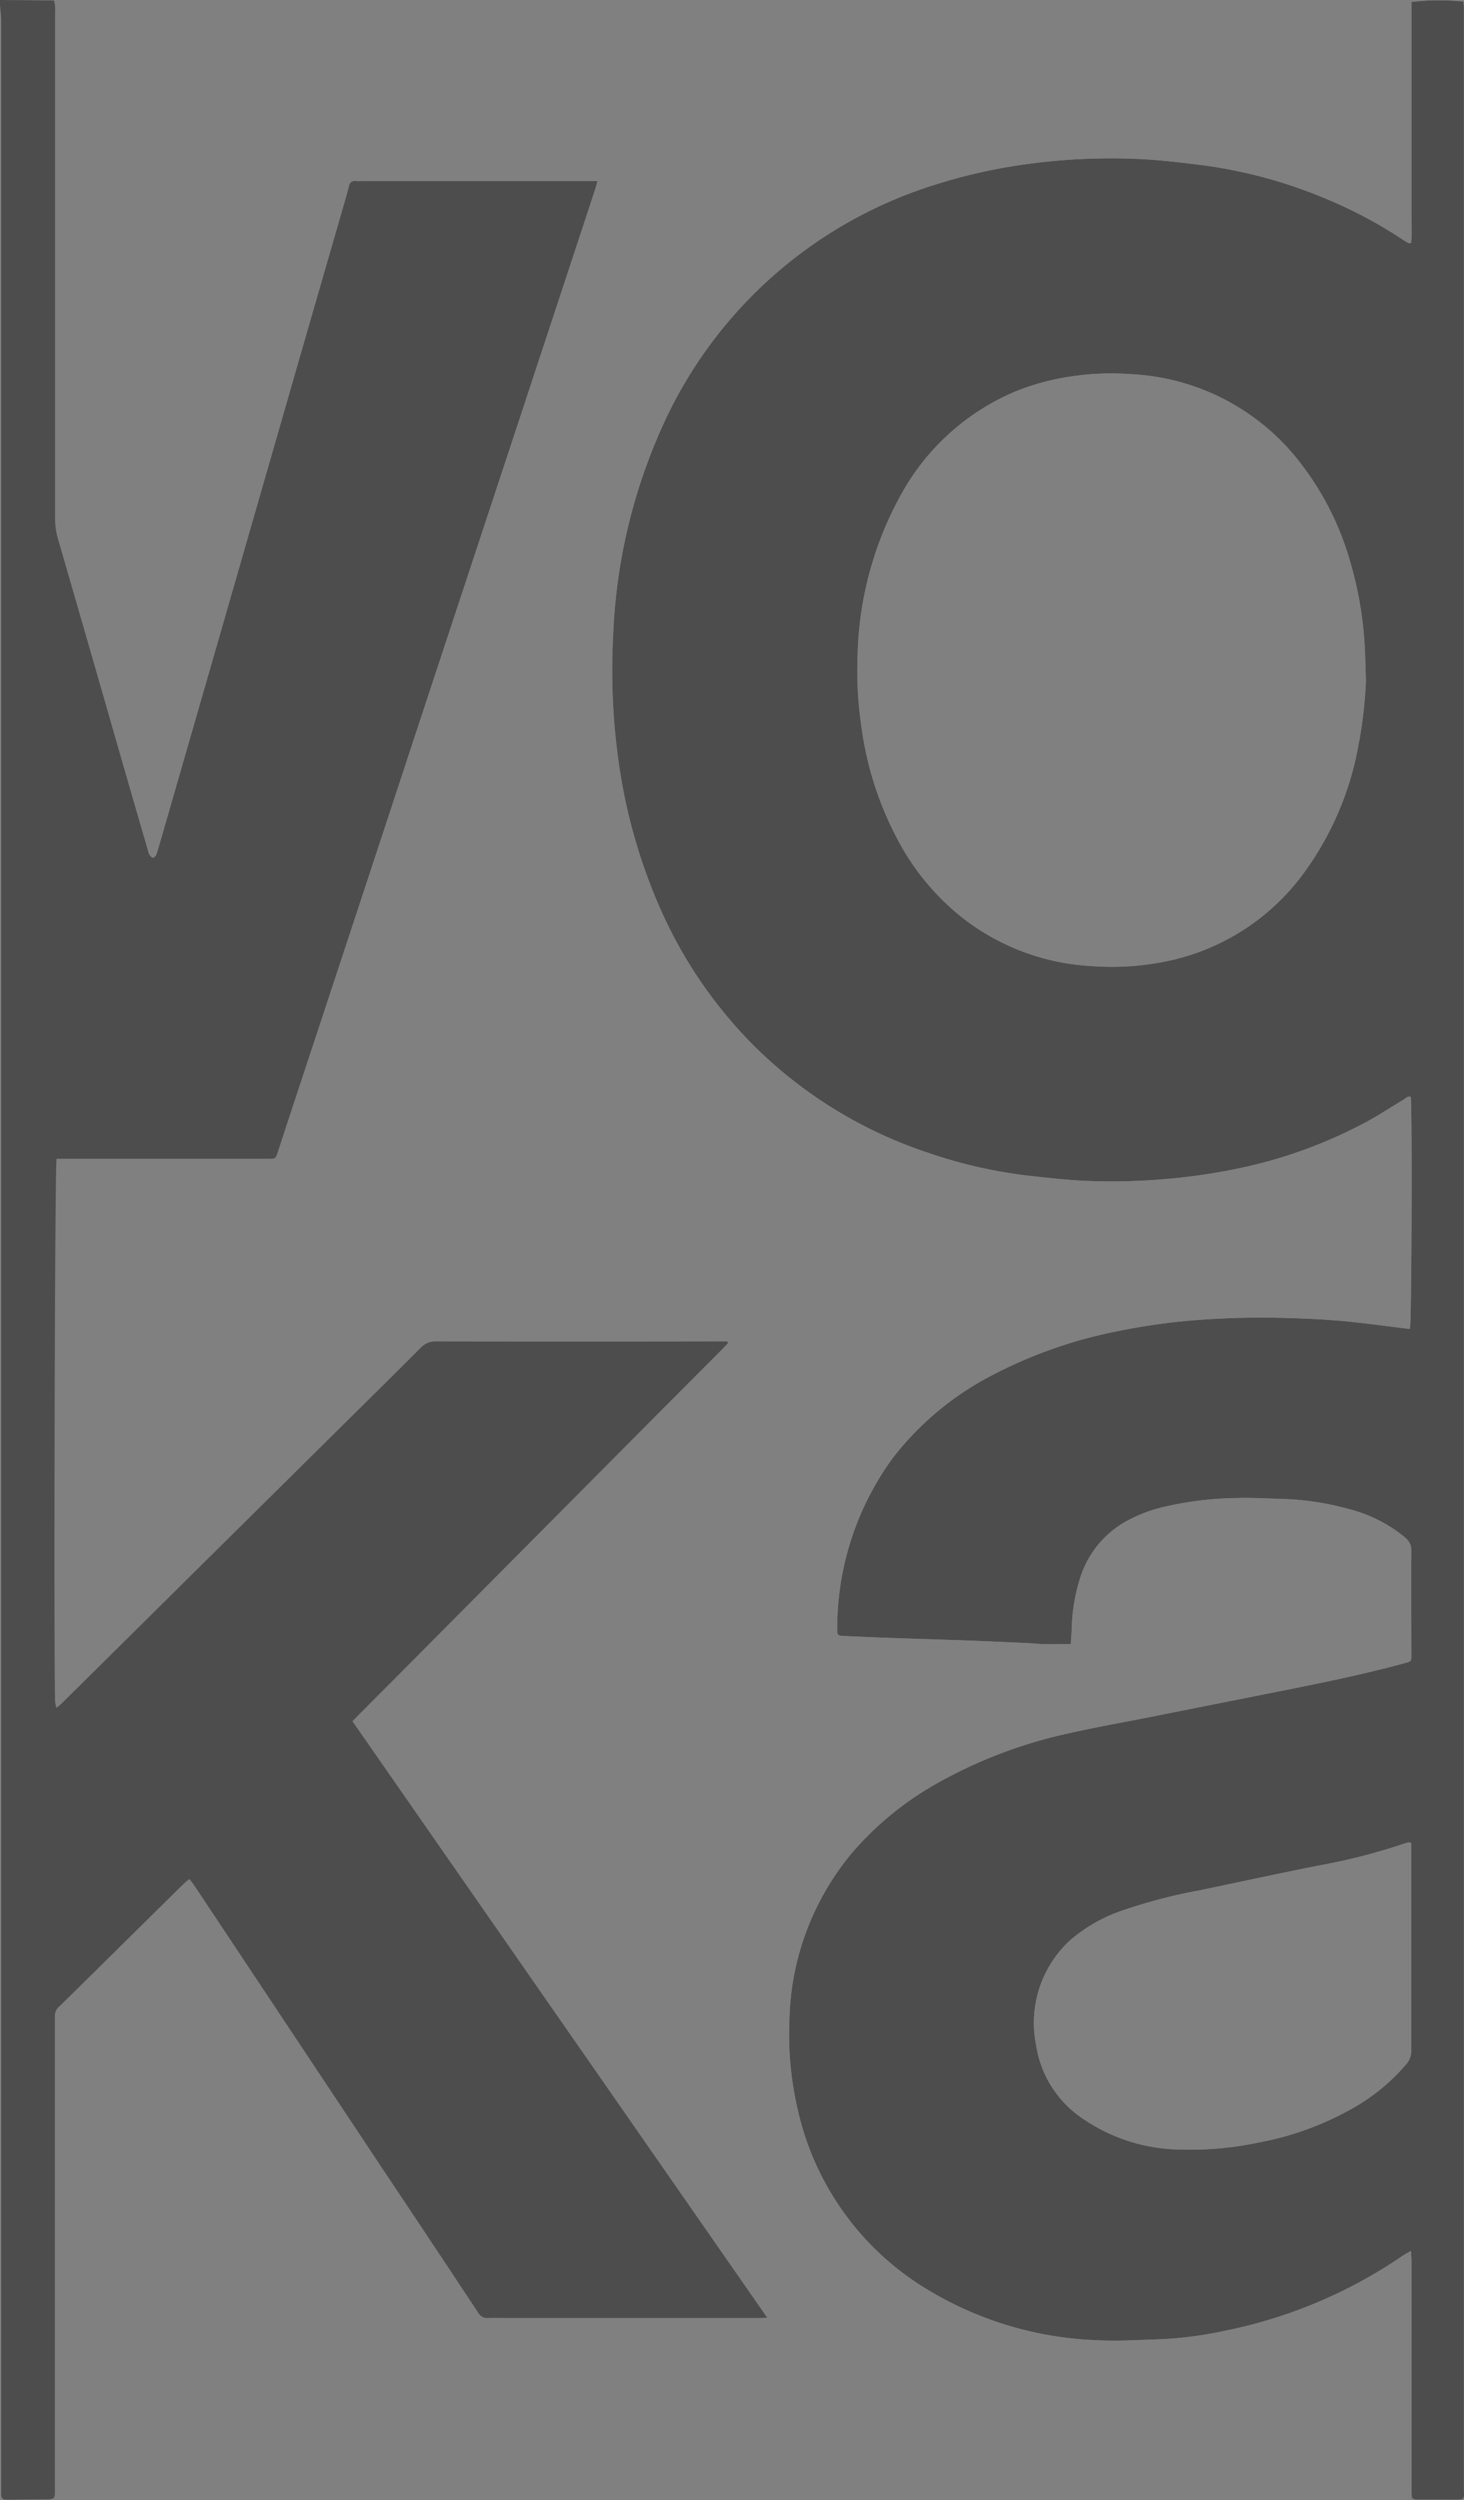
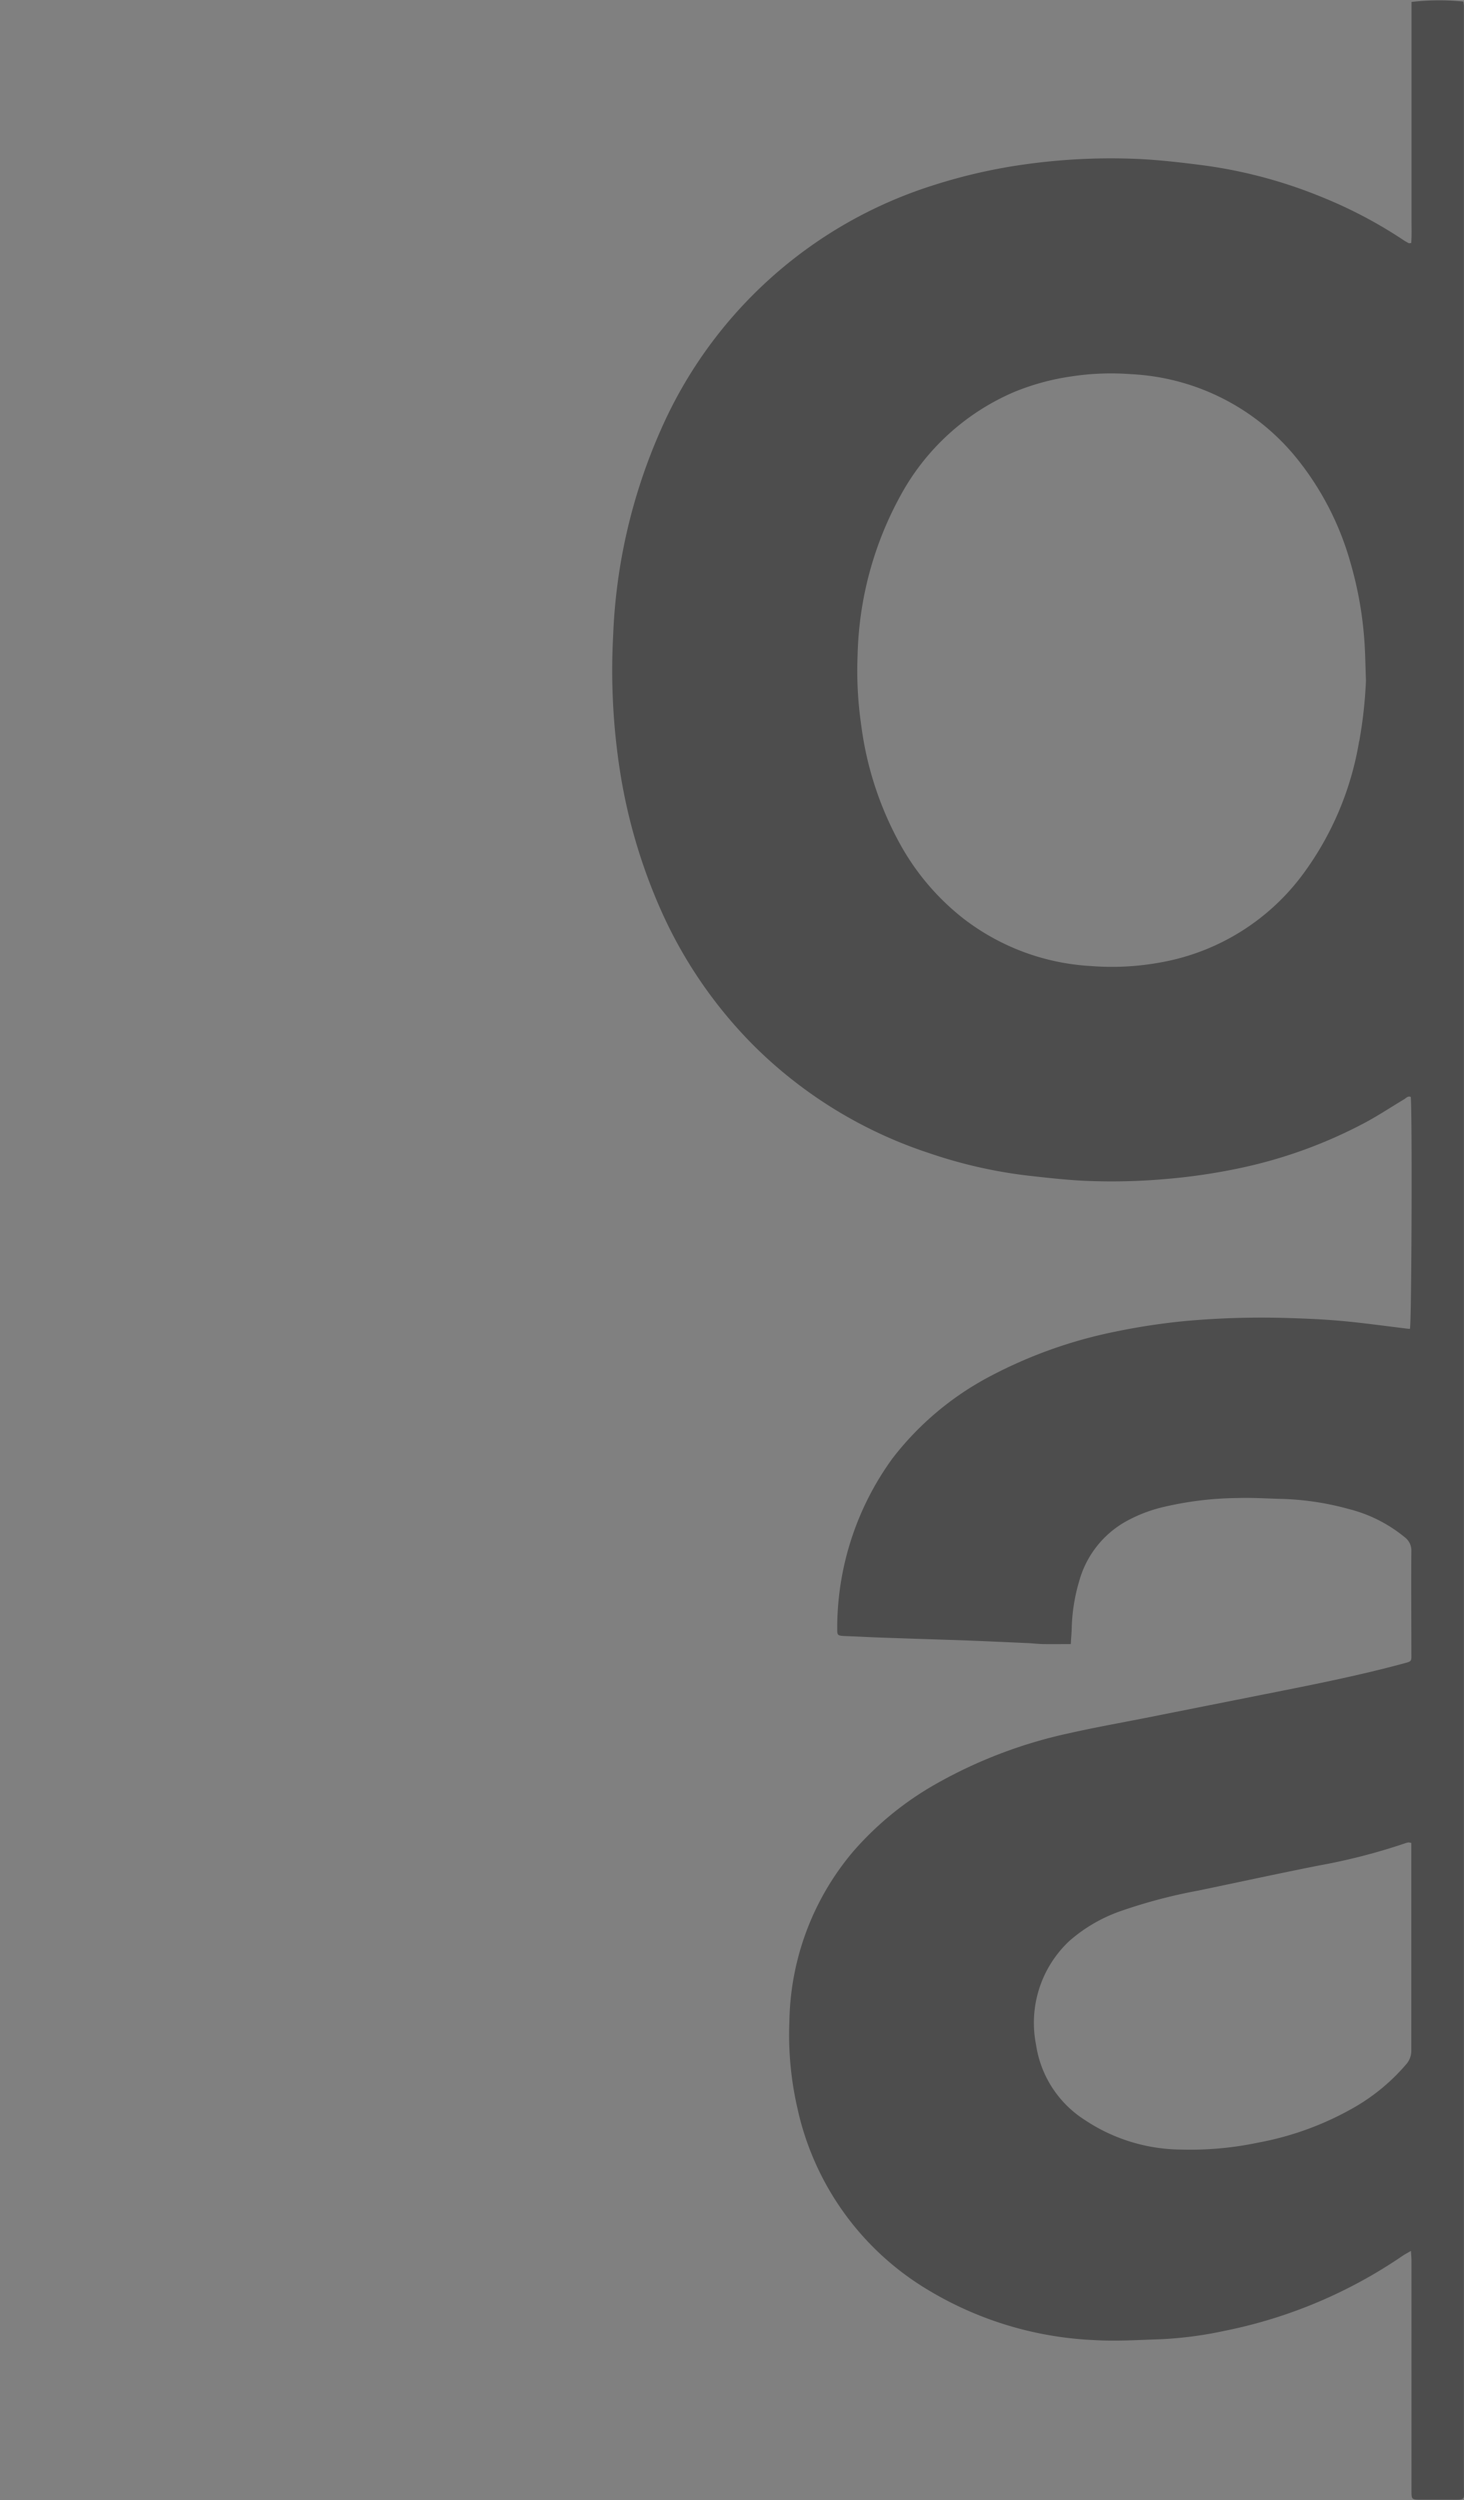
<svg xmlns="http://www.w3.org/2000/svg" width="50.857" height="86.806" viewBox="0 0 50.857 86.806">
  <rect x="0" y="0" width="50.857" height="86.806" fill="#808080" stroke="none" />
  <g opacity="0.4">
-     <path d="M1213.735,294.392q0-42.875,0-85.749c0-.13,0-.262,0-.392a1.183,1.183,0,0,0-.019-.159,8.381,8.381,0,0,0-1.8.013v6.7c0,.285,0,.573,0,.859s.01.548-.01.813c-.052,0-.071.013-.081.006a1.616,1.616,0,0,1-.191-.11,15.811,15.811,0,0,0-2.877-1.51,16.616,16.616,0,0,0-4.076-1.085c-.778-.1-1.555-.191-2.336-.224a21.5,21.5,0,0,0-3.762.178,18.952,18.952,0,0,0-3.308.748,15.394,15.394,0,0,0-9.428,8.463,19.451,19.451,0,0,0-1.665,7.16,22.7,22.7,0,0,0,.227,4.64,19.188,19.188,0,0,0,1.39,4.8,15.679,15.679,0,0,0,3.279,4.811,15.467,15.467,0,0,0,6.065,3.716,16.566,16.566,0,0,0,3.447.787c.7.078,1.4.159,2.1.185a21.462,21.462,0,0,0,2.812-.078,20.734,20.734,0,0,0,2.6-.4,16.478,16.478,0,0,0,4.254-1.575c.444-.243.868-.522,1.3-.781.071-.042.133-.126.233-.084.055.415.032,7.86-.029,8.055-.068-.006-.139-.013-.207-.023-.723-.087-1.439-.188-2.161-.253-.6-.055-1.205-.081-1.808-.1a29.593,29.593,0,0,0-3.6.1,22.77,22.77,0,0,0-2.466.373,16.116,16.116,0,0,0-4.384,1.571,10.359,10.359,0,0,0-3.344,2.822,10.017,10.017,0,0,0-1.924,5.958c0,.185.026.2.214.214l1.124.049c.995.036,1.99.068,2.984.1.777.029,1.552.065,2.326.1.168.01.34.029.512.032.3.006.6,0,.953,0,.01-.188.026-.356.032-.525a6.287,6.287,0,0,1,.262-1.665,3.418,3.418,0,0,1,1.62-2.067,5.1,5.1,0,0,1,1.225-.483,11.7,11.7,0,0,1,2.663-.331c.489-.016.979.016,1.468.029a9.759,9.759,0,0,1,2.388.353,4.965,4.965,0,0,1,1.95.985.576.576,0,0,1,.224.483c-.01,1.16,0,2.32,0,3.48,0,.363.042.33-.321.428-1.448.389-2.919.687-4.387.978-1.51.3-3.02.6-4.529.9-.872.172-1.746.327-2.611.522a16.39,16.39,0,0,0-4.649,1.759,10.938,10.938,0,0,0-2.91,2.375,9.357,9.357,0,0,0-2.2,5.894,11.363,11.363,0,0,0,.282,3.013,9.77,9.77,0,0,0,4.565,6.315,12.209,12.209,0,0,0,5.754,1.724c.755.045,1.516-.006,2.275-.029a13.474,13.474,0,0,0,2.252-.295,16.784,16.784,0,0,0,6.182-2.608c.078-.052.162-.094.282-.165.01.149.019.253.019.353V294.5c0,.33,0,.33.34.33h1.056C1213.813,294.836,1213.735,294.836,1213.735,294.392Zm-3.639-60.617a10.691,10.691,0,0,1-1.957,4.623,7.854,7.854,0,0,1-4.9,3.049,9.353,9.353,0,0,1-2.459.133,7.976,7.976,0,0,1-4.41-1.633,8.5,8.5,0,0,1-2.164-2.5,11.606,11.606,0,0,1-1.406-4.225,13.117,13.117,0,0,1-.126-2.443,12.074,12.074,0,0,1,1.51-5.57,8.129,8.129,0,0,1,3.92-3.557,8.284,8.284,0,0,1,1.973-.541,9.127,9.127,0,0,1,2.1-.081,7.9,7.9,0,0,1,5.7,2.858,10.118,10.118,0,0,1,1.918,3.687,12.9,12.9,0,0,1,.473,2.573c.042.5.045,1.011.065,1.516A15.438,15.438,0,0,1,1210.1,233.775Zm1.646,45.924a6.87,6.87,0,0,1-1.776,1.487,10.541,10.541,0,0,1-3.382,1.247,11.394,11.394,0,0,1-2.673.24,6.1,6.1,0,0,1-3.344-1.027,3.745,3.745,0,0,1-1.695-2.615,3.893,3.893,0,0,1,1.157-3.6,5.413,5.413,0,0,1,1.856-1.063,18.276,18.276,0,0,1,2.624-.687c1.387-.288,2.77-.59,4.16-.865a21.088,21.088,0,0,0,3.029-.778.473.473,0,0,1,.117-.029c.016,0,.032.006.094.016v.272c0,2.3,0,4.607,0,6.911A.726.726,0,0,1,1211.743,279.7Z" transform="translate(-1162.882 -208.038)" fill="#fff" />
-     <path d="M1118.515,208.016l1.517.015h.358a1.533,1.533,0,0,1,.038.2c.006.1,0,.2,0,.294q0,8.752,0,17.5a2.474,2.474,0,0,0,.1.7q1.131,3.9,2.253,7.812.431,1.494.866,2.987a.592.592,0,0,0,.053.162c.031.048.088.116.13.113s.108-.07.124-.122c.094-.3.177-.594.263-.892l2.021-7.008q1.3-4.516,2.6-9.033.808-2.8,1.618-5.6c.063-.22.126-.439.184-.66a.2.2,0,0,1,.246-.179,1.506,1.506,0,0,0,.171,0h8.209c-.029.109-.046.186-.071.26q-1.272,3.861-2.546,7.722-1.443,4.373-2.887,8.744-1.177,3.57-2.352,7.141-1.392,4.221-2.786,8.442c-.154.465-.305.931-.459,1.4-.077.233-.078.234-.325.234h-7.36c-.064.23-.1,18.094-.049,18.876a1.366,1.366,0,0,0,.046.193c.083-.071.147-.119.2-.174q2.361-2.335,4.72-4.672l4.565-4.516c1.057-1.046,2.116-2.089,3.167-3.141a.7.7,0,0,1,.538-.221q4.9.009,9.8,0h.311l.027.052c-.092.1-.183.2-.277.291q-1.089,1.094-2.18,2.187l-8.932,8.987q-.682.686-1.366,1.371c-.091.092-.181.185-.292.3l14.406,20.706c-.13.006-.213.012-.3.012h-8.65c-.245,0-.49-.009-.735,0a.363.363,0,0,1-.358-.193q-1.6-2.422-3.215-4.836l-5.318-8q-.672-1.01-1.344-2.019c-.04-.06-.088-.114-.15-.195-.073.061-.137.106-.192.16q-1.431,1.41-2.861,2.823c-.488.482-.975.966-1.468,1.443a.431.431,0,0,0-.152.343c0,.09,0,.18,0,.27v16.082c0,.42.033.419-.412.42-.408,0-.816.007-1.225.011-.184,0-.217-.026-.228-.2,0-.049,0-.1,0-.147q0-42.864,0-85.728c0-.21-.032-.419-.049-.629Z" transform="translate(-1118.515 -208.016)" />
    <path d="M1213.735,294.392q0-42.875,0-85.749c0-.13,0-.262,0-.392a1.183,1.183,0,0,0-.019-.159,8.381,8.381,0,0,0-1.8.013v6.7c0,.285,0,.573,0,.859s.01.548-.01.813c-.052,0-.071.013-.081.006a1.616,1.616,0,0,1-.191-.11,15.811,15.811,0,0,0-2.877-1.51,16.616,16.616,0,0,0-4.076-1.085c-.778-.1-1.555-.191-2.336-.224a21.5,21.5,0,0,0-3.762.178,18.952,18.952,0,0,0-3.308.748,15.394,15.394,0,0,0-9.428,8.463,19.451,19.451,0,0,0-1.665,7.16,22.7,22.7,0,0,0,.227,4.64,19.188,19.188,0,0,0,1.39,4.8,15.679,15.679,0,0,0,3.279,4.811,15.467,15.467,0,0,0,6.065,3.716,16.566,16.566,0,0,0,3.447.787c.7.078,1.4.159,2.1.185a21.462,21.462,0,0,0,2.812-.078,20.734,20.734,0,0,0,2.6-.4,16.478,16.478,0,0,0,4.254-1.575c.444-.243.868-.522,1.3-.781.071-.042.133-.126.233-.084.055.415.032,7.86-.029,8.055-.068-.006-.139-.013-.207-.023-.723-.087-1.439-.188-2.161-.253-.6-.055-1.205-.081-1.808-.1a29.593,29.593,0,0,0-3.6.1,22.77,22.77,0,0,0-2.466.373,16.116,16.116,0,0,0-4.384,1.571,10.359,10.359,0,0,0-3.344,2.822,10.017,10.017,0,0,0-1.924,5.958c0,.185.026.2.214.214l1.124.049c.995.036,1.99.068,2.984.1.777.029,1.552.065,2.326.1.168.01.34.029.512.032.3.006.6,0,.953,0,.01-.188.026-.356.032-.525a6.287,6.287,0,0,1,.262-1.665,3.418,3.418,0,0,1,1.62-2.067,5.1,5.1,0,0,1,1.225-.483,11.7,11.7,0,0,1,2.663-.331c.489-.016.979.016,1.468.029a9.759,9.759,0,0,1,2.388.353,4.965,4.965,0,0,1,1.95.985.576.576,0,0,1,.224.483c-.01,1.16,0,2.32,0,3.48,0,.363.042.33-.321.428-1.448.389-2.919.687-4.387.978-1.51.3-3.02.6-4.529.9-.872.172-1.746.327-2.611.522a16.39,16.39,0,0,0-4.649,1.759,10.938,10.938,0,0,0-2.91,2.375,9.357,9.357,0,0,0-2.2,5.894,11.363,11.363,0,0,0,.282,3.013,9.77,9.77,0,0,0,4.565,6.315,12.209,12.209,0,0,0,5.754,1.724c.755.045,1.516-.006,2.275-.029a13.474,13.474,0,0,0,2.252-.295,16.784,16.784,0,0,0,6.182-2.608c.078-.052.162-.094.282-.165.01.149.019.253.019.353V294.5c0,.33,0,.33.34.33h1.056C1213.813,294.836,1213.735,294.836,1213.735,294.392Zm-3.639-60.617a10.691,10.691,0,0,1-1.957,4.623,7.854,7.854,0,0,1-4.9,3.049,9.353,9.353,0,0,1-2.459.133,7.976,7.976,0,0,1-4.41-1.633,8.5,8.5,0,0,1-2.164-2.5,11.606,11.606,0,0,1-1.406-4.225,13.117,13.117,0,0,1-.126-2.443,12.074,12.074,0,0,1,1.51-5.57,8.129,8.129,0,0,1,3.92-3.557,8.284,8.284,0,0,1,1.973-.541,9.127,9.127,0,0,1,2.1-.081,7.9,7.9,0,0,1,5.7,2.858,10.118,10.118,0,0,1,1.918,3.687,12.9,12.9,0,0,1,.473,2.573c.042.5.045,1.011.065,1.516A15.438,15.438,0,0,1,1210.1,233.775Zm1.646,45.924a6.87,6.87,0,0,1-1.776,1.487,10.541,10.541,0,0,1-3.382,1.247,11.394,11.394,0,0,1-2.673.24,6.1,6.1,0,0,1-3.344-1.027,3.745,3.745,0,0,1-1.695-2.615,3.893,3.893,0,0,1,1.157-3.6,5.413,5.413,0,0,1,1.856-1.063,18.276,18.276,0,0,1,2.624-.687c1.387-.288,2.77-.59,4.16-.865a21.088,21.088,0,0,0,3.029-.778.473.473,0,0,1,.117-.029c.016,0,.032.006.094.016v.272c0,2.3,0,4.607,0,6.911A.726.726,0,0,1,1211.743,279.7Z" transform="translate(-1162.882 -208.038)" />
  </g>
</svg>